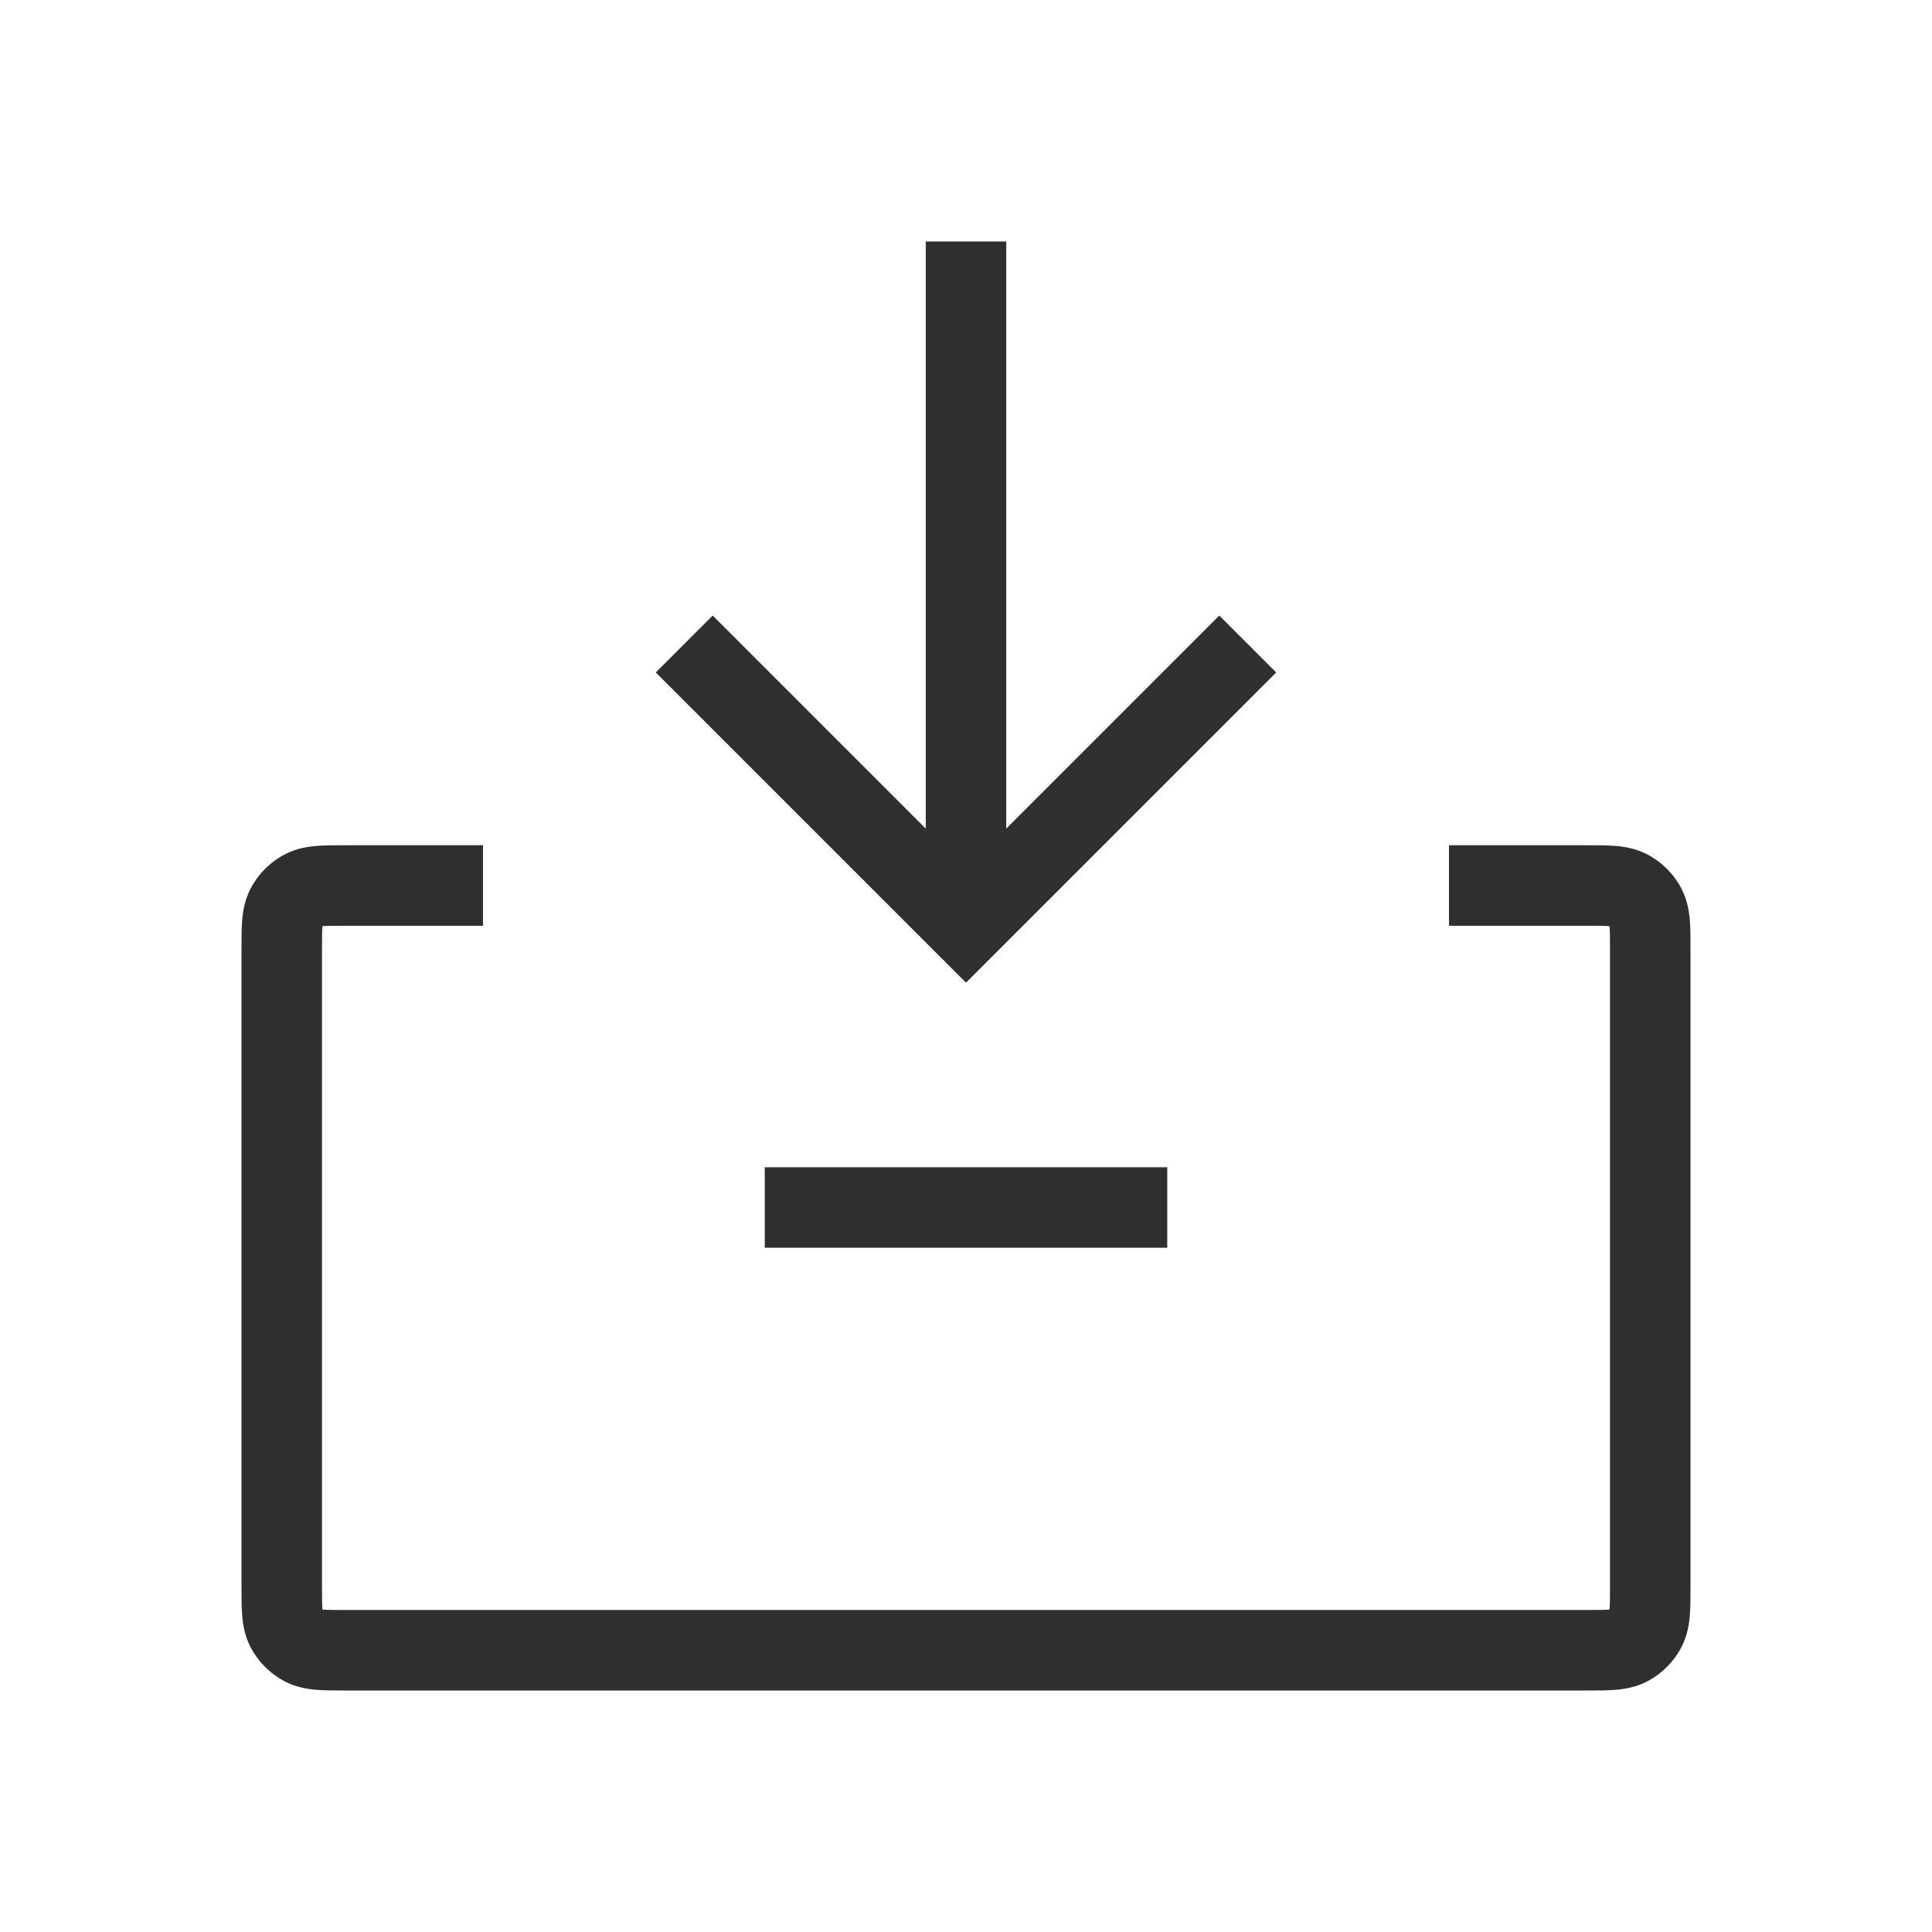
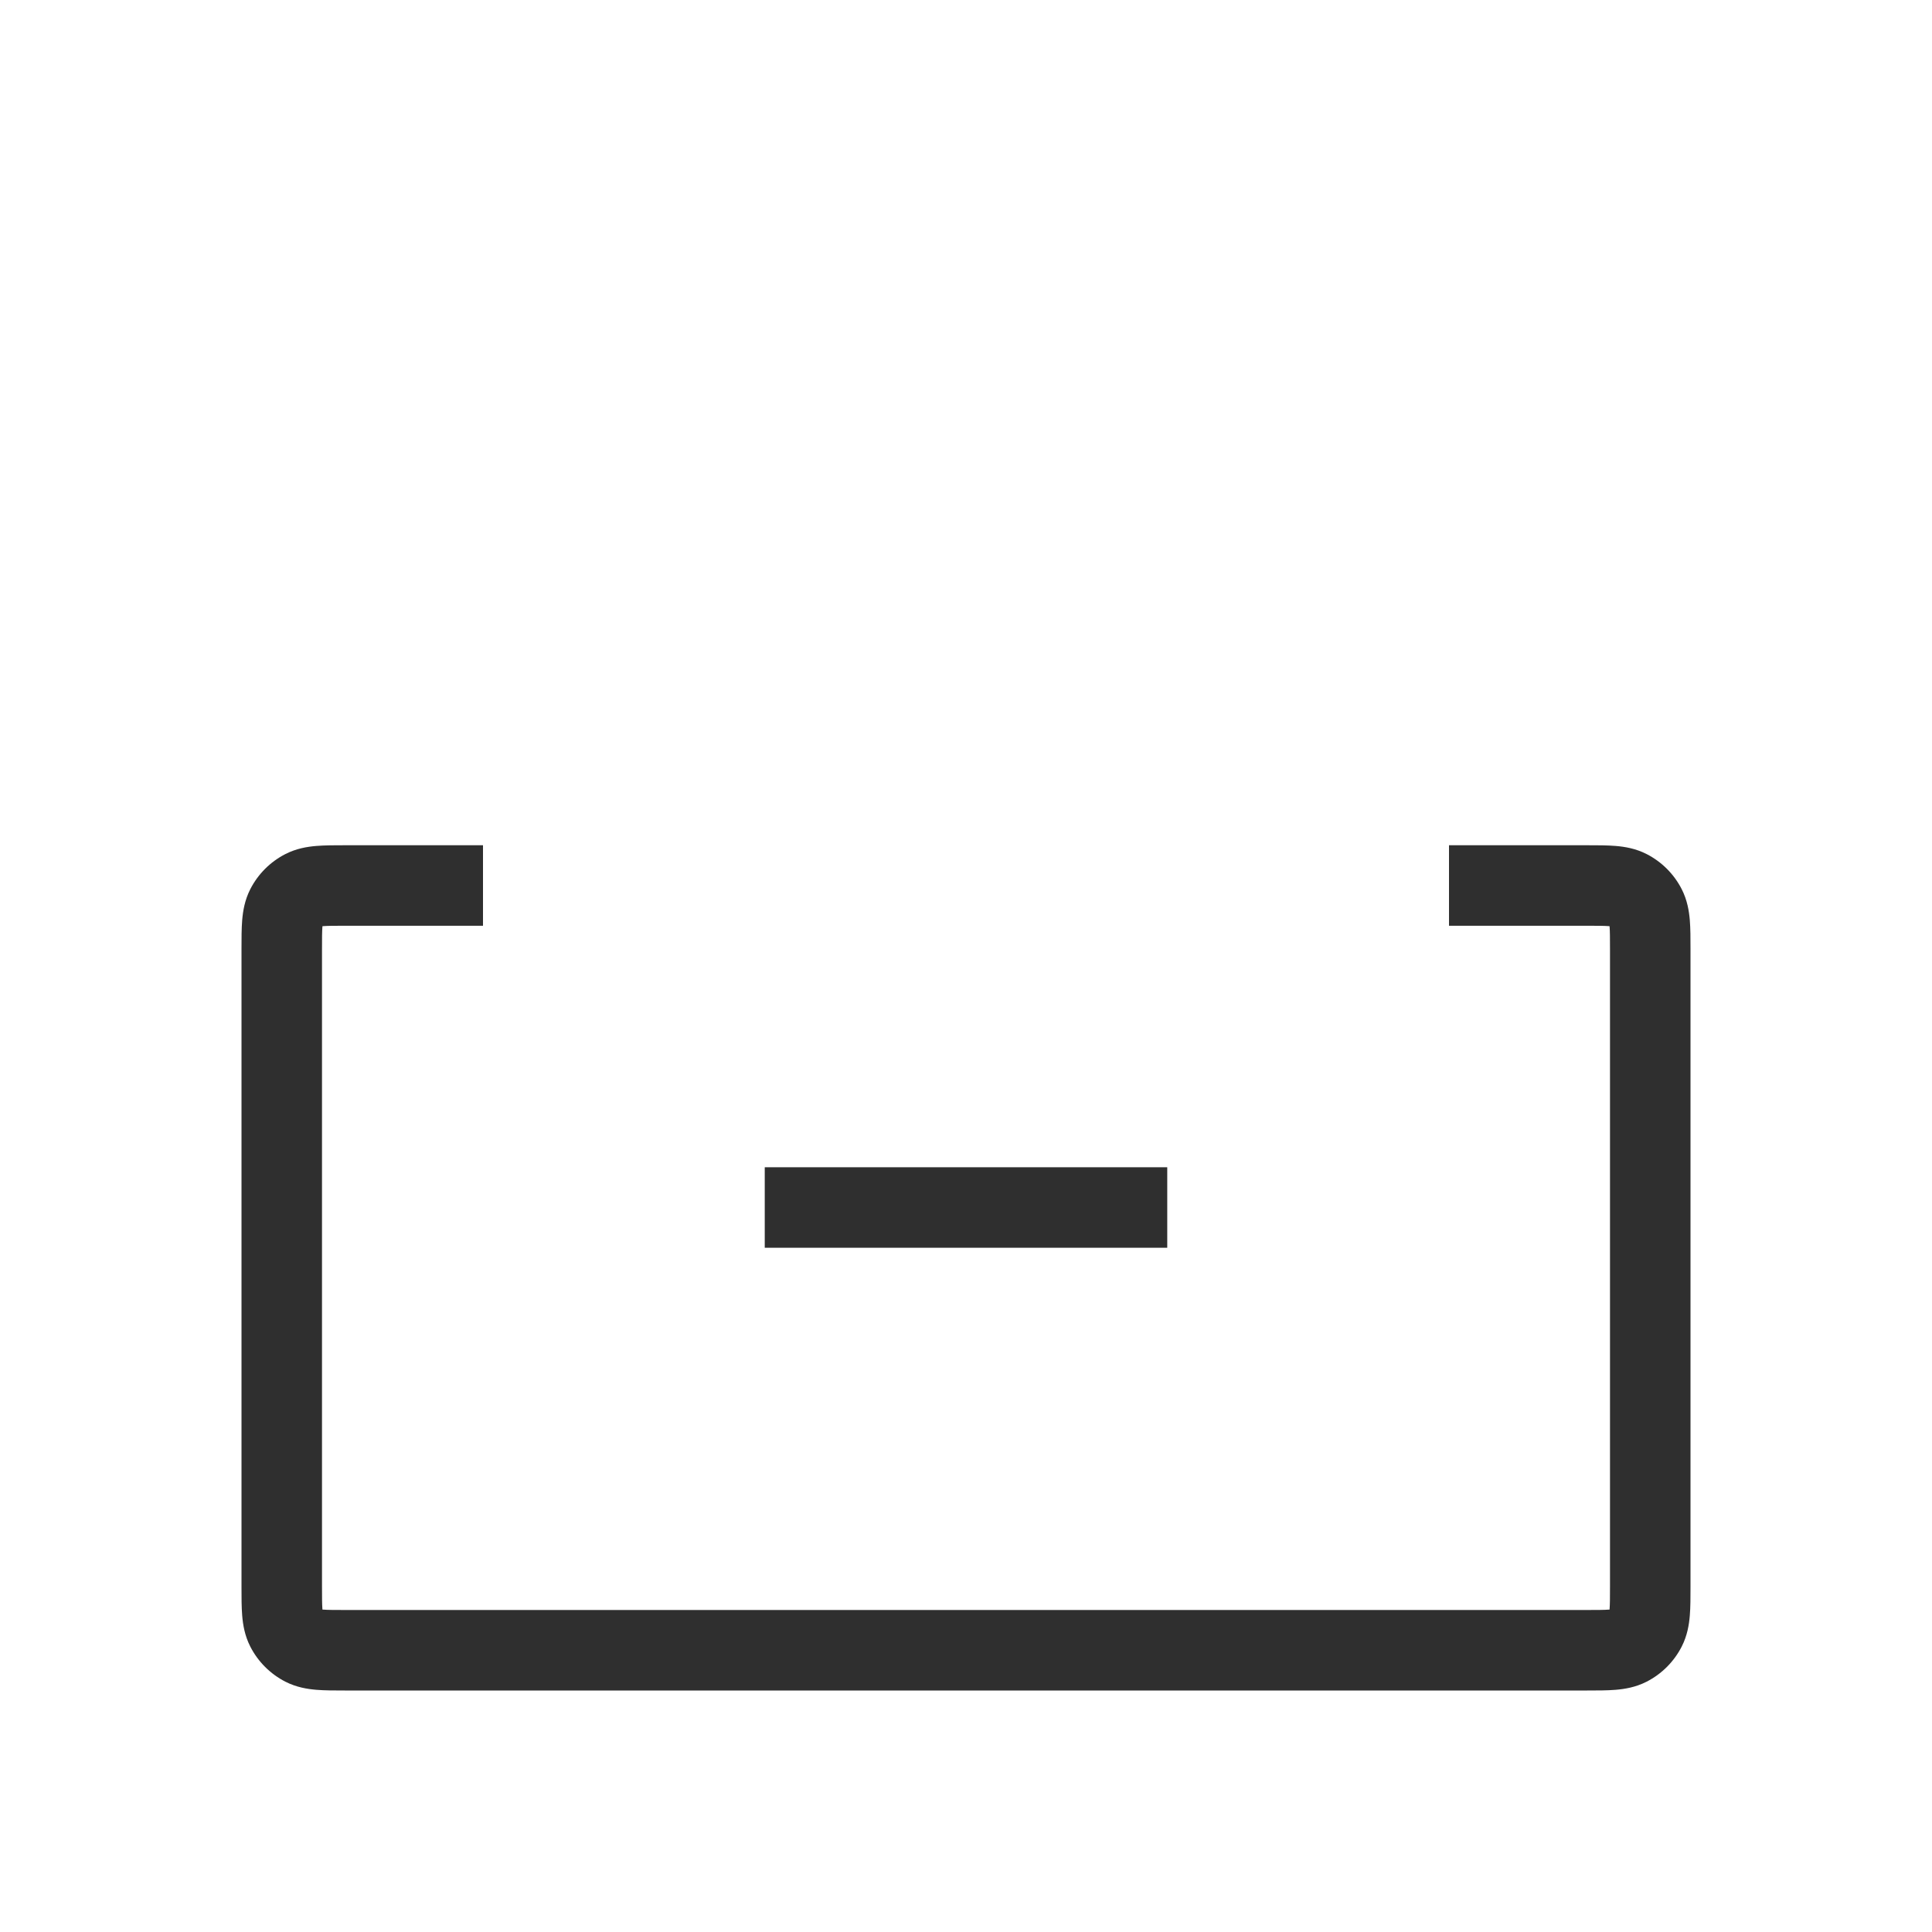
<svg xmlns="http://www.w3.org/2000/svg" fill="none" viewBox="0 0 48 48" height="48" width="48">
-   <path fill="#2F2F2F" d="M23 6H25V22H23V6Z" />
-   <path fill="#2F2F2F" d="M16.293 16.707L17.707 15.293L24 21.586L30.293 15.293L31.707 16.707L24 24.414L16.293 16.707Z" clip-rule="evenodd" fill-rule="evenodd" />
  <path fill="#2F2F2F" d="M8.568 21C8.579 21 8.589 21 8.6 21H12V23H8.6C8.303 23 8.141 23.001 8.025 23.01C8.02 23.011 8.016 23.011 8.011 23.012C8.011 23.016 8.011 23.02 8.01 23.025C8.001 23.141 8 23.303 8 23.6V39.4C8 39.697 8.001 39.859 8.01 39.975C8.011 39.98 8.011 39.984 8.011 39.989C8.016 39.989 8.02 39.989 8.025 39.99C8.141 39.999 8.303 40 8.6 40H39.4C39.697 40 39.859 39.999 39.975 39.99C39.98 39.989 39.984 39.989 39.989 39.989C39.989 39.984 39.989 39.98 39.99 39.975C39.999 39.859 40 39.697 40 39.4V23.6C40 23.303 39.999 23.141 39.99 23.025C39.989 23.02 39.989 23.016 39.989 23.012C39.984 23.011 39.98 23.011 39.975 23.01C39.859 23.001 39.697 23 39.4 23H36V21L39.432 21C39.684 21 39.93 21 40.138 21.017C40.367 21.036 40.637 21.08 40.908 21.218C41.284 21.41 41.59 21.716 41.782 22.092C41.92 22.363 41.964 22.633 41.983 22.862C42 23.07 42 23.316 42 23.568V39.432C42 39.684 42 39.93 41.983 40.138C41.964 40.367 41.92 40.637 41.782 40.908C41.59 41.284 41.284 41.59 40.908 41.782C40.637 41.92 40.367 41.964 40.138 41.983C39.93 42 39.684 42 39.432 42H8.568C8.316 42 8.07 42 7.862 41.983C7.633 41.964 7.363 41.92 7.092 41.782C6.716 41.59 6.41 41.284 6.218 40.908C6.08 40.637 6.036 40.367 6.017 40.138C6 39.93 6 39.684 6 39.432L6 23.6C6 23.589 6 23.579 6 23.568C6 23.316 6 23.07 6.017 22.862C6.036 22.633 6.08 22.363 6.218 22.092C6.41 21.716 6.716 21.41 7.092 21.218C7.363 21.08 7.633 21.036 7.862 21.017C8.07 21 8.316 21 8.568 21Z" clip-rule="evenodd" fill-rule="evenodd" />
  <path fill="#2F2F2F" d="M19 29H29V31H19V29Z" />
</svg>